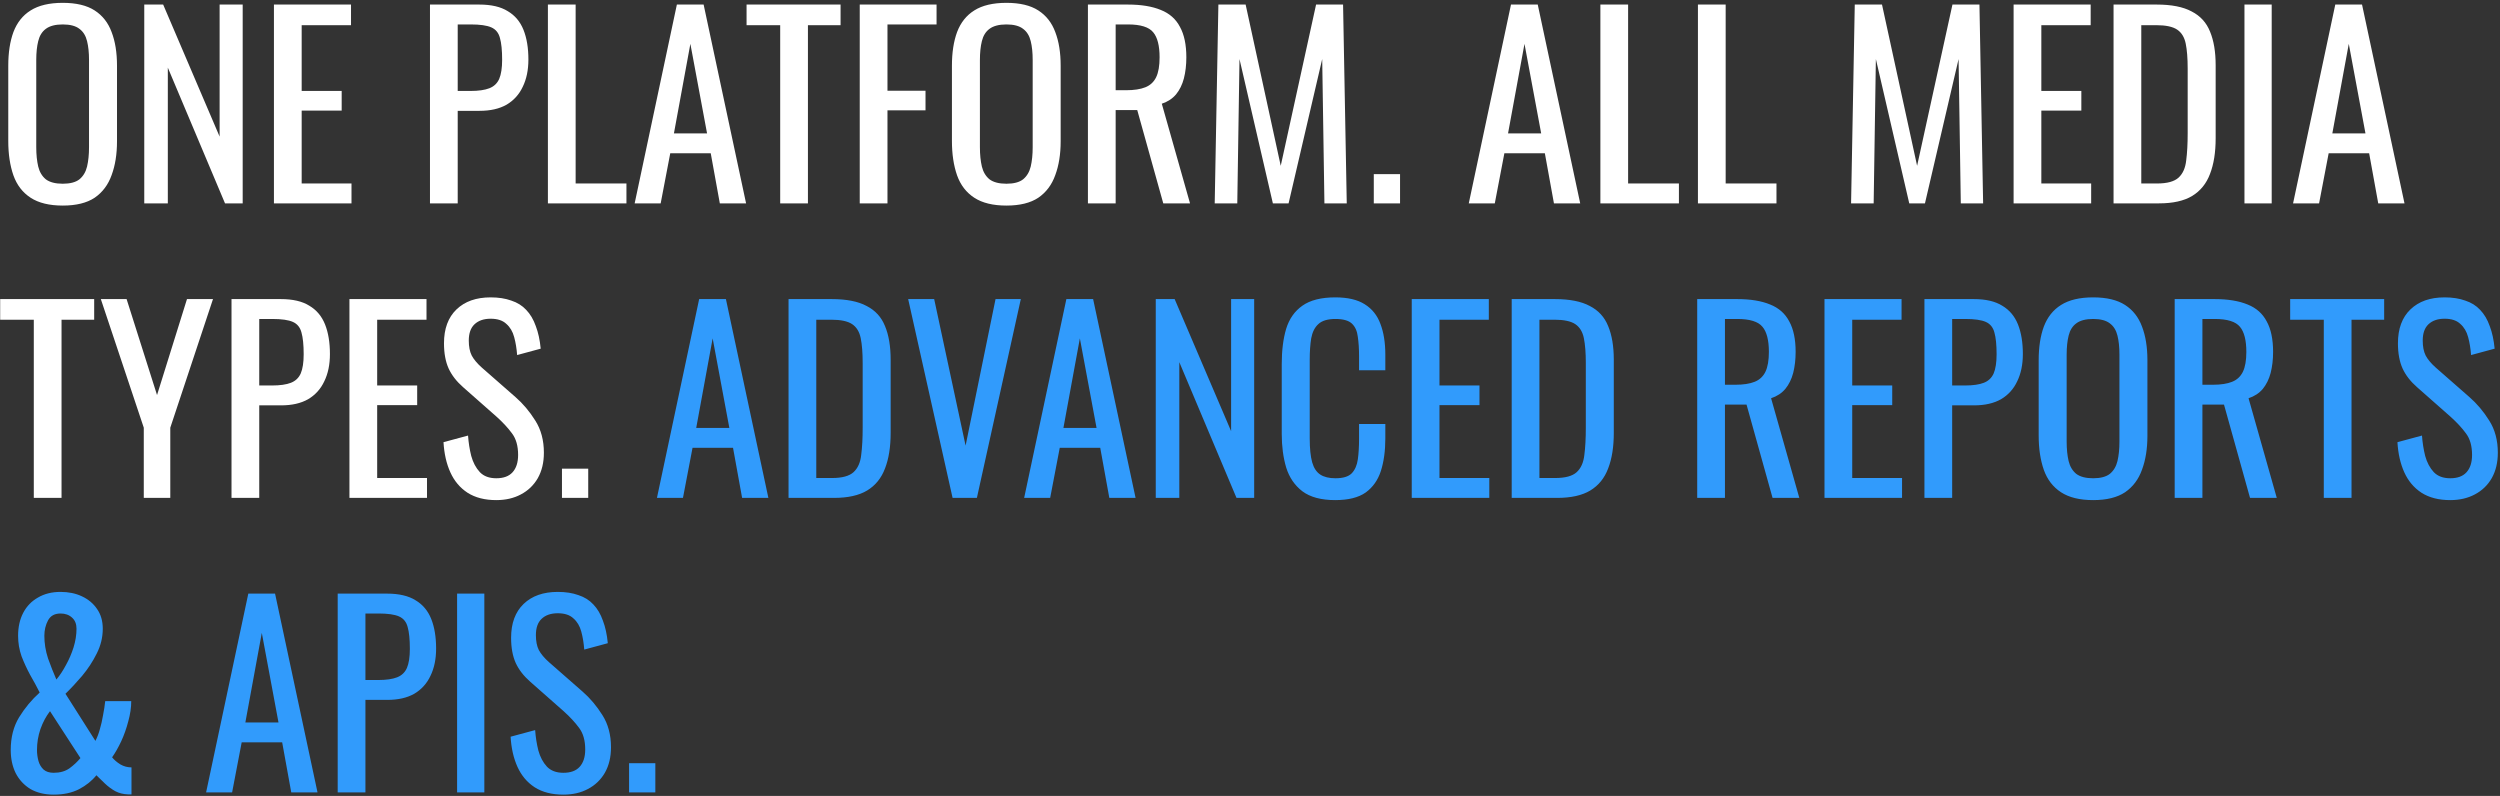
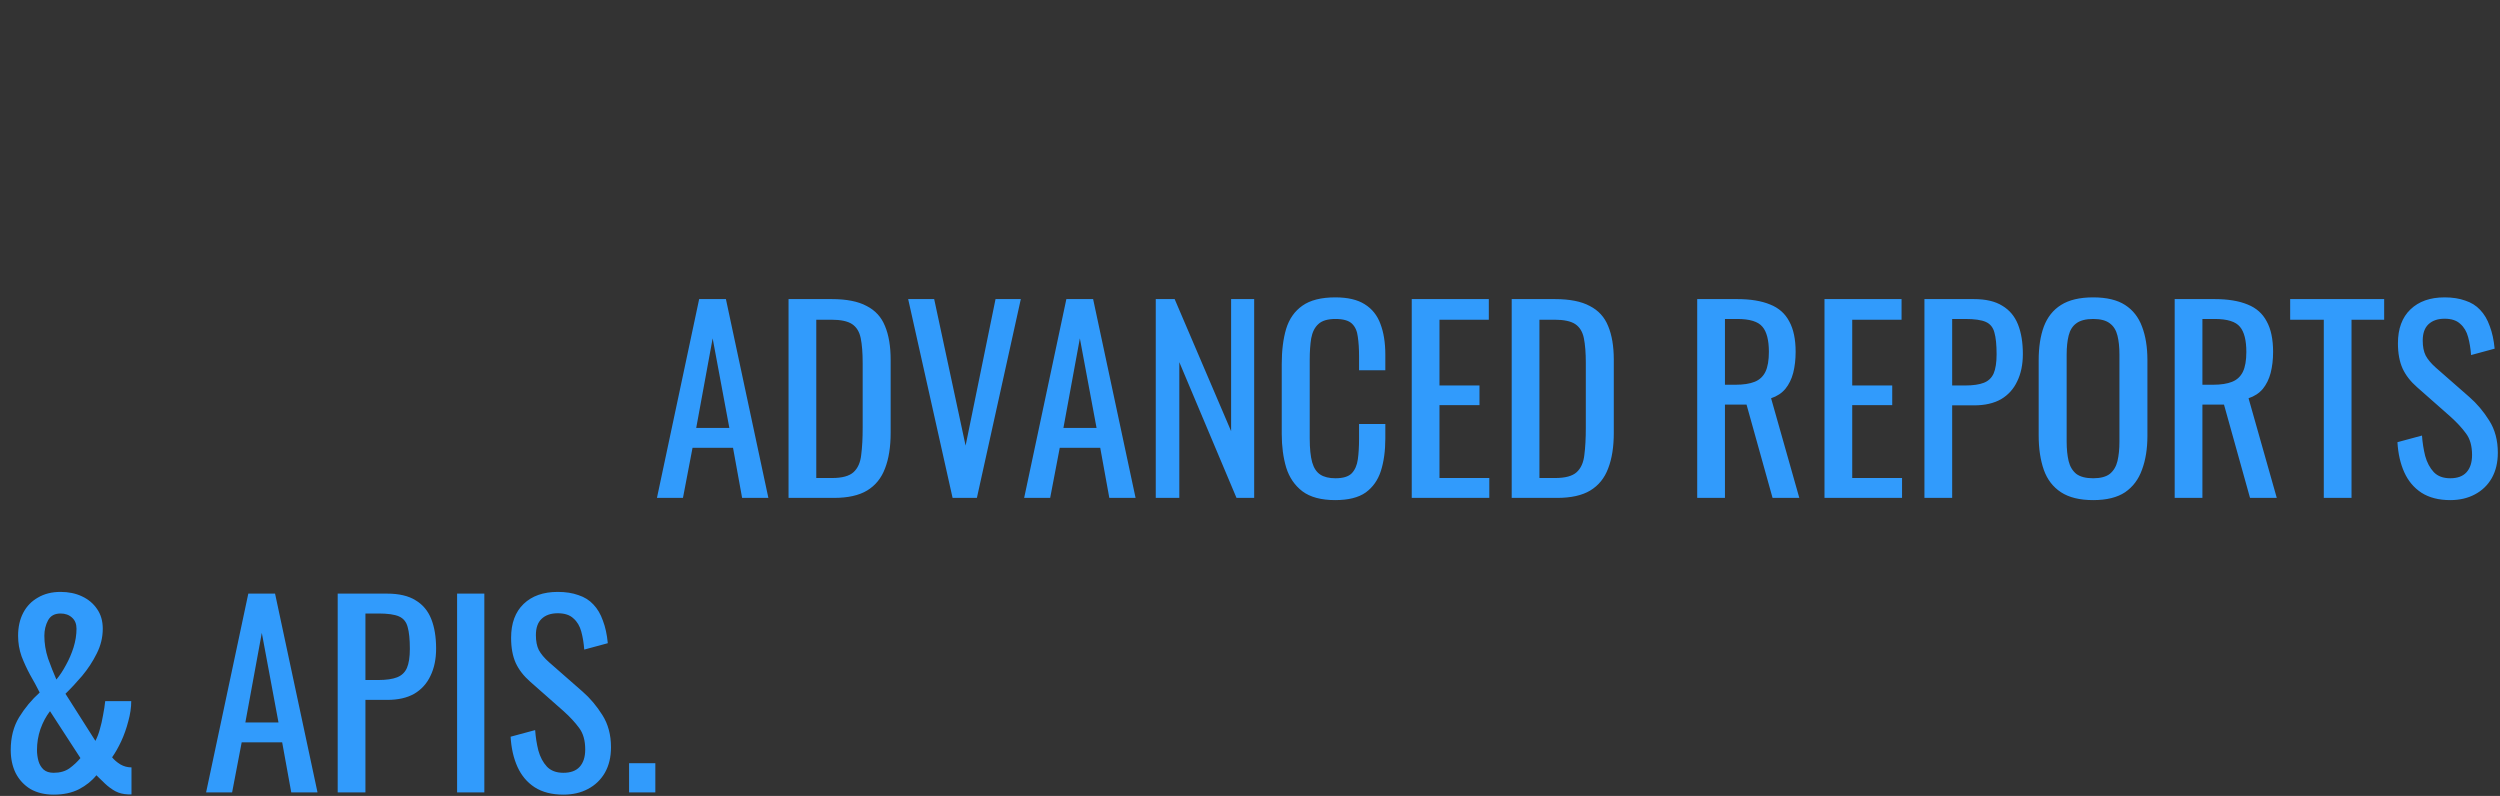
<svg xmlns="http://www.w3.org/2000/svg" width="713" height="227" viewBox="0 0 713 227" fill="none">
  <rect x="0" y="0" width="713" height="227" fill="#333333" stroke="none" />
-   <path d="M17.9 58.63C14.073 58.63 11.017 57.883 8.73 56.39C6.443 54.897 4.81 52.773 3.83 50.02C2.85 47.22 2.36 43.953 2.36 40.22V18.73C2.36 14.997 2.85 11.8 3.83 9.14C4.857 6.433 6.49 4.38 8.73 2.98C11.017 1.533 14.073 0.81 17.9 0.81C21.727 0.81 24.76 1.533 27 2.98C29.24 4.427 30.85 6.48 31.83 9.14C32.857 11.8 33.37 14.997 33.37 18.73V40.29C33.37 43.977 32.857 47.197 31.83 49.95C30.85 52.703 29.24 54.85 27 56.39C24.76 57.883 21.727 58.63 17.9 58.63ZM17.9 52.4C20 52.4 21.587 51.98 22.66 51.14C23.733 50.253 24.457 49.04 24.83 47.5C25.203 45.913 25.39 44.07 25.39 41.97V17.12C25.39 15.02 25.203 13.223 24.83 11.73C24.457 10.19 23.733 9.023 22.66 8.23C21.587 7.39 20 6.97 17.9 6.97C15.8 6.97 14.19 7.39 13.07 8.23C11.997 9.023 11.273 10.19 10.9 11.73C10.527 13.223 10.34 15.02 10.34 17.12V41.97C10.34 44.07 10.527 45.913 10.9 47.5C11.273 49.04 11.997 50.253 13.07 51.14C14.19 51.98 15.8 52.4 17.9 52.4ZM41.144 58V1.3H46.534L62.634 38.96V1.3H69.214V58H64.174L47.864 19.29V58H41.144ZM78.127 58V1.3H100.107V7.18H86.037V25.94H97.447V31.54H86.037V52.33H100.247V58H78.127ZM122.629 58V1.3H136.699C140.105 1.3 142.812 1.93 144.819 3.19C146.872 4.403 148.365 6.177 149.299 8.51C150.232 10.843 150.699 13.667 150.699 16.98C150.699 19.967 150.162 22.557 149.089 24.75C148.062 26.943 146.522 28.647 144.469 29.86C142.415 31.027 139.849 31.61 136.769 31.61H130.539V58H122.629ZM130.539 25.94H134.179C136.465 25.94 138.262 25.683 139.569 25.17C140.875 24.657 141.809 23.77 142.369 22.51C142.929 21.203 143.209 19.383 143.209 17.05C143.209 14.343 142.999 12.267 142.579 10.82C142.205 9.373 141.389 8.37 140.129 7.81C138.869 7.25 136.909 6.97 134.249 6.97H130.539V25.94ZM156.262 58V1.3H164.172V52.33H178.662V58H156.262ZM181.004 58L193.044 1.3H200.674L212.784 58H205.294L202.704 43.72H191.154L188.424 58H181.004ZM192.204 38.05H201.654L196.894 12.5L192.204 38.05ZM222.511 58V7.18H212.921V1.3H239.731V7.18H230.421V58H222.511ZM245.197 58V1.3H267.107V6.97H253.107V25.87H263.957V31.47H253.107V58H245.197ZM287.031 58.63C283.204 58.63 280.148 57.883 277.861 56.39C275.574 54.897 273.941 52.773 272.961 50.02C271.981 47.22 271.491 43.953 271.491 40.22V18.73C271.491 14.997 271.981 11.8 272.961 9.14C273.988 6.433 275.621 4.38 277.861 2.98C280.148 1.533 283.204 0.81 287.031 0.81C290.858 0.81 293.891 1.533 296.131 2.98C298.371 4.427 299.981 6.48 300.961 9.14C301.988 11.8 302.501 14.997 302.501 18.73V40.29C302.501 43.977 301.988 47.197 300.961 49.95C299.981 52.703 298.371 54.85 296.131 56.39C293.891 57.883 290.858 58.63 287.031 58.63ZM287.031 52.4C289.131 52.4 290.718 51.98 291.791 51.14C292.864 50.253 293.588 49.04 293.961 47.5C294.334 45.913 294.521 44.07 294.521 41.97V17.12C294.521 15.02 294.334 13.223 293.961 11.73C293.588 10.19 292.864 9.023 291.791 8.23C290.718 7.39 289.131 6.97 287.031 6.97C284.931 6.97 283.321 7.39 282.201 8.23C281.128 9.023 280.404 10.19 280.031 11.73C279.658 13.223 279.471 15.02 279.471 17.12V41.97C279.471 44.07 279.658 45.913 280.031 47.5C280.404 49.04 281.128 50.253 282.201 51.14C283.321 51.98 284.931 52.4 287.031 52.4ZM310.275 58V1.3H321.685C325.465 1.3 328.592 1.813 331.065 2.84C333.539 3.82 335.359 5.43 336.525 7.67C337.739 9.863 338.345 12.757 338.345 16.35C338.345 18.543 338.112 20.55 337.645 22.37C337.179 24.143 336.432 25.66 335.405 26.92C334.379 28.133 333.025 29.02 331.345 29.58L339.395 58H331.765L324.345 31.4H318.185V58H310.275ZM318.185 25.73H321.195C323.435 25.73 325.255 25.45 326.655 24.89C328.055 24.33 329.082 23.373 329.735 22.02C330.389 20.667 330.715 18.777 330.715 16.35C330.715 13.037 330.109 10.657 328.895 9.21C327.682 7.717 325.279 6.97 321.685 6.97H318.185V25.73ZM346.434 58L347.484 1.3H355.254L365.264 47.29L375.344 1.3H383.044L384.094 58H377.724L377.094 16.84L367.504 58H363.024L353.504 16.84L352.874 58H346.434ZM391.805 58V49.67H399.295V58H391.805ZM418.894 58L430.934 1.3H438.564L450.674 58H443.184L440.594 43.72H429.044L426.314 58H418.894ZM430.094 38.05H439.544L434.784 12.5L430.094 38.05ZM456.428 58V1.3H464.338V52.33H478.828V58H456.428ZM484.25 58V1.3H492.16V52.33H506.65V58H484.25ZM527.928 58L528.978 1.3H536.748L546.758 47.29L556.838 1.3H564.538L565.588 58H559.218L558.588 16.84L548.998 58H544.518L534.998 16.84L534.368 58H527.928ZM574.279 58V1.3H596.259V7.18H582.189V25.94H593.599V31.54H582.189V52.33H596.399V58H574.279ZM602.785 58V1.3H615.105C619.305 1.3 622.618 1.953 625.045 3.26C627.518 4.52 629.268 6.433 630.295 9C631.368 11.567 631.905 14.763 631.905 18.59V39.45C631.905 43.463 631.368 46.847 630.295 49.6C629.268 52.353 627.565 54.453 625.185 55.9C622.852 57.3 619.702 58 615.735 58H602.785ZM610.695 52.33H615.175C618.068 52.33 620.122 51.77 621.335 50.65C622.548 49.53 623.272 47.897 623.505 45.75C623.785 43.603 623.925 41.013 623.925 37.98V19.57C623.925 16.63 623.738 14.25 623.365 12.43C622.992 10.61 622.175 9.28 620.915 8.44C619.655 7.6 617.672 7.18 614.965 7.18H610.695V52.33ZM640.119 58V1.3H647.889V58H640.119ZM653.982 58L666.022 1.3H673.652L685.762 58H678.272L675.682 43.72H664.132L661.402 58H653.982ZM665.182 38.05H674.632L669.872 12.5L665.182 38.05ZM9.64 142V91.18H0.05V85.3H26.86V91.18H17.55V142H9.64ZM41.006 142V121.98L28.756 85.3H36.106L44.786 112.67L53.326 85.3H60.746L48.566 121.98V142H41.006ZM66.027 142V85.3H80.097C83.504 85.3 86.21 85.93 88.217 87.19C90.27 88.403 91.764 90.177 92.697 92.51C93.63 94.843 94.097 97.667 94.097 100.98C94.097 103.967 93.561 106.557 92.487 108.75C91.46 110.943 89.921 112.647 87.867 113.86C85.814 115.027 83.247 115.61 80.167 115.61H73.937V142H66.027ZM73.937 109.94H77.577C79.864 109.94 81.66 109.683 82.967 109.17C84.274 108.657 85.207 107.77 85.767 106.51C86.327 105.203 86.607 103.383 86.607 101.05C86.607 98.343 86.397 96.267 85.977 94.82C85.604 93.373 84.787 92.37 83.527 91.81C82.267 91.25 80.307 90.97 77.647 90.97H73.937V109.94ZM99.66 142V85.3H121.64V91.18H107.57V109.94H118.98V115.54H107.57V136.33H121.78V142H99.66ZM141.536 142.63C138.269 142.63 135.539 141.93 133.346 140.53C131.199 139.13 129.566 137.193 128.446 134.72C127.326 132.247 126.673 129.377 126.486 126.11L133.486 124.22C133.626 126.227 133.929 128.163 134.396 130.03C134.909 131.897 135.726 133.437 136.846 134.65C137.966 135.817 139.529 136.4 141.536 136.4C143.589 136.4 145.129 135.84 146.156 134.72C147.229 133.553 147.766 131.897 147.766 129.75C147.766 127.183 147.183 125.13 146.016 123.59C144.849 122.003 143.379 120.417 141.606 118.83L132.086 110.43C130.219 108.797 128.843 107.023 127.956 105.11C127.069 103.15 126.626 100.747 126.626 97.9C126.626 93.747 127.816 90.527 130.196 88.24C132.576 85.953 135.819 84.81 139.926 84.81C142.166 84.81 144.126 85.113 145.806 85.72C147.533 86.28 148.956 87.167 150.076 88.38C151.243 89.593 152.153 91.133 152.806 93C153.506 94.82 153.973 96.967 154.206 99.44L147.486 101.26C147.346 99.393 147.066 97.69 146.646 96.15C146.226 94.563 145.479 93.303 144.406 92.37C143.379 91.39 141.886 90.9 139.926 90.9C137.966 90.9 136.426 91.437 135.306 92.51C134.233 93.537 133.696 95.077 133.696 97.13C133.696 98.857 133.976 100.28 134.536 101.4C135.143 102.52 136.099 103.663 137.406 104.83L146.996 113.23C149.143 115.097 151.033 117.337 152.666 119.95C154.299 122.517 155.116 125.573 155.116 129.12C155.116 131.92 154.533 134.347 153.366 136.4C152.199 138.407 150.589 139.947 148.536 141.02C146.529 142.093 144.196 142.63 141.536 142.63ZM160.272 142V133.67H167.762V142H160.272Z" fill="white" />
  <path d="M187.361 142L199.401 85.3H207.031L219.141 142H211.651L209.061 127.72H197.511L194.781 142H187.361ZM198.561 122.05H208.011L203.251 96.5L198.561 122.05ZM224.894 142V85.3H237.214C241.414 85.3 244.728 85.953 247.154 87.26C249.628 88.52 251.378 90.433 252.404 93C253.478 95.567 254.014 98.763 254.014 102.59V123.45C254.014 127.463 253.478 130.847 252.404 133.6C251.378 136.353 249.674 138.453 247.294 139.9C244.961 141.3 241.811 142 237.844 142H224.894ZM232.804 136.33H237.284C240.178 136.33 242.231 135.77 243.444 134.65C244.658 133.53 245.381 131.897 245.614 129.75C245.894 127.603 246.034 125.013 246.034 121.98V103.57C246.034 100.63 245.848 98.25 245.474 96.43C245.101 94.61 244.284 93.28 243.024 92.44C241.764 91.6 239.781 91.18 237.074 91.18H232.804V136.33ZM271.678 142L259.008 85.3H266.428L275.388 127.09L283.928 85.3H291.138L278.608 142H271.678ZM292.088 142L304.128 85.3H311.758L323.868 142H316.378L313.788 127.72H302.238L299.508 142H292.088ZM303.288 122.05H312.738L307.978 96.5L303.288 122.05ZM329.621 142V85.3H335.011L351.111 122.96V85.3H357.691V142H352.651L336.341 103.29V142H329.621ZM380.813 142.63C376.8 142.63 373.673 141.79 371.433 140.11C369.24 138.43 367.7 136.167 366.813 133.32C365.973 130.473 365.553 127.3 365.553 123.8V103.78C365.553 99.953 365.973 96.617 366.813 93.77C367.7 90.923 369.24 88.73 371.433 87.19C373.673 85.603 376.8 84.81 380.813 84.81C384.36 84.81 387.16 85.463 389.213 86.77C391.313 88.077 392.807 89.943 393.693 92.37C394.627 94.797 395.093 97.713 395.093 101.12V105.6H387.603V101.61C387.603 99.51 387.487 97.667 387.253 96.08C387.067 94.447 386.507 93.187 385.573 92.3C384.64 91.413 383.077 90.97 380.883 90.97C378.643 90.97 377.01 91.46 375.983 92.44C374.957 93.373 374.28 94.727 373.953 96.5C373.673 98.227 373.533 100.257 373.533 102.59V125.06C373.533 127.907 373.767 130.17 374.233 131.85C374.7 133.483 375.47 134.65 376.543 135.35C377.617 136.05 379.063 136.4 380.883 136.4C383.03 136.4 384.57 135.933 385.503 135C386.437 134.02 387.02 132.69 387.253 131.01C387.487 129.33 387.603 127.37 387.603 125.13V120.93H395.093V125.13C395.093 128.583 394.673 131.64 393.833 134.3C392.993 136.913 391.547 138.967 389.493 140.46C387.44 141.907 384.547 142.63 380.813 142.63ZM402.629 142V85.3H424.609V91.18H410.539V109.94H421.949V115.54H410.539V136.33H424.749V142H402.629ZM431.135 142V85.3H443.455C447.655 85.3 450.968 85.953 453.395 87.26C455.868 88.52 457.618 90.433 458.645 93C459.718 95.567 460.255 98.763 460.255 102.59V123.45C460.255 127.463 459.718 130.847 458.645 133.6C457.618 136.353 455.915 138.453 453.535 139.9C451.201 141.3 448.051 142 444.085 142H431.135ZM439.045 136.33H443.525C446.418 136.33 448.471 135.77 449.685 134.65C450.898 133.53 451.621 131.897 451.855 129.75C452.135 127.603 452.275 125.013 452.275 121.98V103.57C452.275 100.63 452.088 98.25 451.715 96.43C451.341 94.61 450.525 93.28 449.265 92.44C448.005 91.6 446.021 91.18 443.315 91.18H439.045V136.33ZM484.045 142V85.3H495.455C499.235 85.3 502.361 85.813 504.835 86.84C507.308 87.82 509.128 89.43 510.295 91.67C511.508 93.863 512.115 96.757 512.115 100.35C512.115 102.543 511.881 104.55 511.415 106.37C510.948 108.143 510.201 109.66 509.175 110.92C508.148 112.133 506.795 113.02 505.115 113.58L513.165 142H505.535L498.115 115.4H491.955V142H484.045ZM491.955 109.73H494.965C497.205 109.73 499.025 109.45 500.425 108.89C501.825 108.33 502.851 107.373 503.505 106.02C504.158 104.667 504.485 102.777 504.485 100.35C504.485 97.037 503.878 94.657 502.665 93.21C501.451 91.717 499.048 90.97 495.455 90.97H491.955V109.73ZM520.344 142V85.3H542.324V91.18H528.254V109.94H539.664V115.54H528.254V136.33H542.464V142H520.344ZM548.849 142V85.3H562.919C566.326 85.3 569.033 85.93 571.039 87.19C573.093 88.403 574.586 90.177 575.519 92.51C576.453 94.843 576.919 97.667 576.919 100.98C576.919 103.967 576.383 106.557 575.309 108.75C574.283 110.943 572.743 112.647 570.689 113.86C568.636 115.027 566.069 115.61 562.989 115.61H556.759V142H548.849ZM556.759 109.94H560.399C562.686 109.94 564.483 109.683 565.789 109.17C567.096 108.657 568.029 107.77 568.589 106.51C569.149 105.203 569.429 103.383 569.429 101.05C569.429 98.343 569.219 96.267 568.799 94.82C568.426 93.373 567.609 92.37 566.349 91.81C565.089 91.25 563.129 90.97 560.469 90.97H556.759V109.94ZM596.972 142.63C593.146 142.63 590.089 141.883 587.802 140.39C585.516 138.897 583.882 136.773 582.902 134.02C581.922 131.22 581.432 127.953 581.432 124.22V102.73C581.432 98.997 581.922 95.8 582.902 93.14C583.929 90.433 585.562 88.38 587.802 86.98C590.089 85.533 593.146 84.81 596.972 84.81C600.799 84.81 603.832 85.533 606.072 86.98C608.312 88.427 609.922 90.48 610.902 93.14C611.929 95.8 612.442 98.997 612.442 102.73V124.29C612.442 127.977 611.929 131.197 610.902 133.95C609.922 136.703 608.312 138.85 606.072 140.39C603.832 141.883 600.799 142.63 596.972 142.63ZM596.972 136.4C599.072 136.4 600.659 135.98 601.732 135.14C602.806 134.253 603.529 133.04 603.902 131.5C604.276 129.913 604.462 128.07 604.462 125.97V101.12C604.462 99.02 604.276 97.223 603.902 95.73C603.529 94.19 602.806 93.023 601.732 92.23C600.659 91.39 599.072 90.97 596.972 90.97C594.872 90.97 593.262 91.39 592.142 92.23C591.069 93.023 590.346 94.19 589.972 95.73C589.599 97.223 589.412 99.02 589.412 101.12V125.97C589.412 128.07 589.599 129.913 589.972 131.5C590.346 133.04 591.069 134.253 592.142 135.14C593.262 135.98 594.872 136.4 596.972 136.4ZM620.217 142V85.3H631.627C635.407 85.3 638.533 85.813 641.007 86.84C643.48 87.82 645.3 89.43 646.467 91.67C647.68 93.863 648.287 96.757 648.287 100.35C648.287 102.543 648.053 104.55 647.587 106.37C647.12 108.143 646.373 109.66 645.347 110.92C644.32 112.133 642.967 113.02 641.287 113.58L649.337 142H641.707L634.287 115.4H628.127V142H620.217ZM628.127 109.73H631.137C633.377 109.73 635.197 109.45 636.597 108.89C637.997 108.33 639.023 107.373 639.677 106.02C640.33 104.667 640.657 102.777 640.657 100.35C640.657 97.037 640.05 94.657 638.837 93.21C637.623 91.717 635.22 90.97 631.627 90.97H628.127V109.73ZM662.745 142V91.18H653.155V85.3H679.965V91.18H670.655V142H662.745ZM698.801 142.63C695.535 142.63 692.805 141.93 690.611 140.53C688.465 139.13 686.831 137.193 685.711 134.72C684.591 132.247 683.938 129.377 683.751 126.11L690.751 124.22C690.891 126.227 691.195 128.163 691.661 130.03C692.175 131.897 692.991 133.437 694.111 134.65C695.231 135.817 696.795 136.4 698.801 136.4C700.855 136.4 702.395 135.84 703.421 134.72C704.495 133.553 705.031 131.897 705.031 129.75C705.031 127.183 704.448 125.13 703.281 123.59C702.115 122.003 700.645 120.417 698.871 118.83L689.351 110.43C687.485 108.797 686.108 107.023 685.221 105.11C684.335 103.15 683.891 100.747 683.891 97.9C683.891 93.747 685.081 90.527 687.461 88.24C689.841 85.953 693.085 84.81 697.191 84.81C699.431 84.81 701.391 85.113 703.071 85.72C704.798 86.28 706.221 87.167 707.341 88.38C708.508 89.593 709.418 91.133 710.071 93C710.771 94.82 711.238 96.967 711.471 99.44L704.751 101.26C704.611 99.393 704.331 97.69 703.911 96.15C703.491 94.563 702.745 93.303 701.671 92.37C700.645 91.39 699.151 90.9 697.191 90.9C695.231 90.9 693.691 91.437 692.571 92.51C691.498 93.537 690.961 95.077 690.961 97.13C690.961 98.857 691.241 100.28 691.801 101.4C692.408 102.52 693.365 103.663 694.671 104.83L704.261 113.23C706.408 115.097 708.298 117.337 709.931 119.95C711.565 122.517 712.381 125.573 712.381 129.12C712.381 131.92 711.798 134.347 710.631 136.4C709.465 138.407 707.855 139.947 705.801 141.02C703.795 142.093 701.461 142.63 698.801 142.63ZM15.31 226.63C12.743 226.63 10.527 226.093 8.66 225.02C6.84 223.9 5.44 222.383 4.46 220.47C3.527 218.557 3.06 216.363 3.06 213.89C3.06 210.297 3.853 207.193 5.44 204.58C7.073 201.92 9.033 199.563 11.32 197.51C10.48 195.83 9.57 194.15 8.59 192.47C7.657 190.743 6.84 188.97 6.14 187.15C5.487 185.283 5.16 183.347 5.16 181.34C5.16 178.82 5.65 176.627 6.63 174.76C7.61 172.893 9.01 171.447 10.83 170.42C12.65 169.347 14.797 168.81 17.27 168.81C19.557 168.81 21.587 169.23 23.36 170.07C25.18 170.91 26.627 172.123 27.7 173.71C28.773 175.25 29.31 177.117 29.31 179.31C29.31 181.783 28.727 184.163 27.56 186.45C26.44 188.69 25.063 190.79 23.43 192.75C21.797 194.663 20.21 196.367 18.67 197.86L27.21 211.3C27.723 210.32 28.143 209.223 28.47 208.01C28.843 206.75 29.147 205.42 29.38 204.02C29.66 202.62 29.87 201.267 30.01 199.96H37.43C37.43 201.78 37.15 203.693 36.59 205.7C36.077 207.707 35.4 209.62 34.56 211.44C33.72 213.213 32.857 214.73 31.97 215.99C32.577 216.737 33.37 217.413 34.35 218.02C35.33 218.58 36.38 218.86 37.5 218.86V226.56C37.313 226.56 37.127 226.56 36.94 226.56C36.8 226.56 36.66 226.56 36.52 226.56C35.167 226.513 33.953 226.21 32.88 225.65C31.807 225.043 30.827 224.32 29.94 223.48C29.1 222.64 28.283 221.847 27.49 221.1C26.23 222.687 24.573 224.017 22.52 225.09C20.513 226.117 18.11 226.63 15.31 226.63ZM15.31 220.4C17.083 220.4 18.577 219.98 19.79 219.14C21.003 218.253 22.053 217.273 22.94 216.2L14.26 202.83C13.14 204.277 12.23 205.98 11.53 207.94C10.877 209.853 10.55 211.837 10.55 213.89C10.55 214.963 10.69 216.013 10.97 217.04C11.25 218.02 11.74 218.837 12.44 219.49C13.14 220.097 14.097 220.4 15.31 220.4ZM16.08 193.8C17.06 192.633 17.97 191.257 18.81 189.67C19.697 188.083 20.42 186.403 20.98 184.63C21.54 182.81 21.82 181.037 21.82 179.31C21.82 177.957 21.4 176.907 20.56 176.16C19.72 175.367 18.623 174.97 17.27 174.97C15.59 174.97 14.4 175.623 13.7 176.93C13 178.237 12.65 179.707 12.65 181.34C12.65 183.487 13 185.633 13.7 187.78C14.447 189.88 15.24 191.887 16.08 193.8ZM58.777 226L70.817 169.3H78.447L90.557 226H83.067L80.477 211.72H68.927L66.197 226H58.777ZM69.977 206.05H79.427L74.667 180.5L69.977 206.05ZM96.31 226V169.3H110.38C113.787 169.3 116.494 169.93 118.5 171.19C120.554 172.403 122.047 174.177 122.98 176.51C123.914 178.843 124.38 181.667 124.38 184.98C124.38 187.967 123.844 190.557 122.77 192.75C121.744 194.943 120.204 196.647 118.15 197.86C116.097 199.027 113.53 199.61 110.45 199.61H104.22V226H96.31ZM104.22 193.94H107.86C110.147 193.94 111.944 193.683 113.25 193.17C114.557 192.657 115.49 191.77 116.05 190.51C116.61 189.203 116.89 187.383 116.89 185.05C116.89 182.343 116.68 180.267 116.26 178.82C115.887 177.373 115.07 176.37 113.81 175.81C112.55 175.25 110.59 174.97 107.93 174.97H104.22V193.94ZM130.363 226V169.3H138.133V226H130.363ZM160.676 226.63C157.41 226.63 154.68 225.93 152.486 224.53C150.34 223.13 148.706 221.193 147.586 218.72C146.466 216.247 145.813 213.377 145.626 210.11L152.626 208.22C152.766 210.227 153.07 212.163 153.536 214.03C154.05 215.897 154.866 217.437 155.986 218.65C157.106 219.817 158.67 220.4 160.676 220.4C162.73 220.4 164.27 219.84 165.296 218.72C166.37 217.553 166.906 215.897 166.906 213.75C166.906 211.183 166.323 209.13 165.156 207.59C163.99 206.003 162.52 204.417 160.746 202.83L151.226 194.43C149.36 192.797 147.983 191.023 147.096 189.11C146.21 187.15 145.766 184.747 145.766 181.9C145.766 177.747 146.956 174.527 149.336 172.24C151.716 169.953 154.96 168.81 159.066 168.81C161.306 168.81 163.266 169.113 164.946 169.72C166.673 170.28 168.096 171.167 169.216 172.38C170.383 173.593 171.293 175.133 171.946 177C172.646 178.82 173.113 180.967 173.346 183.44L166.626 185.26C166.486 183.393 166.206 181.69 165.786 180.15C165.366 178.563 164.62 177.303 163.546 176.37C162.52 175.39 161.026 174.9 159.066 174.9C157.106 174.9 155.566 175.437 154.446 176.51C153.373 177.537 152.836 179.077 152.836 181.13C152.836 182.857 153.116 184.28 153.676 185.4C154.283 186.52 155.24 187.663 156.546 188.83L166.136 197.23C168.283 199.097 170.173 201.337 171.806 203.95C173.44 206.517 174.256 209.573 174.256 213.12C174.256 215.92 173.673 218.347 172.506 220.4C171.34 222.407 169.73 223.947 167.676 225.02C165.67 226.093 163.336 226.63 160.676 226.63ZM179.412 226V217.67H186.902V226H179.412Z" fill="#319BFC" />
</svg>